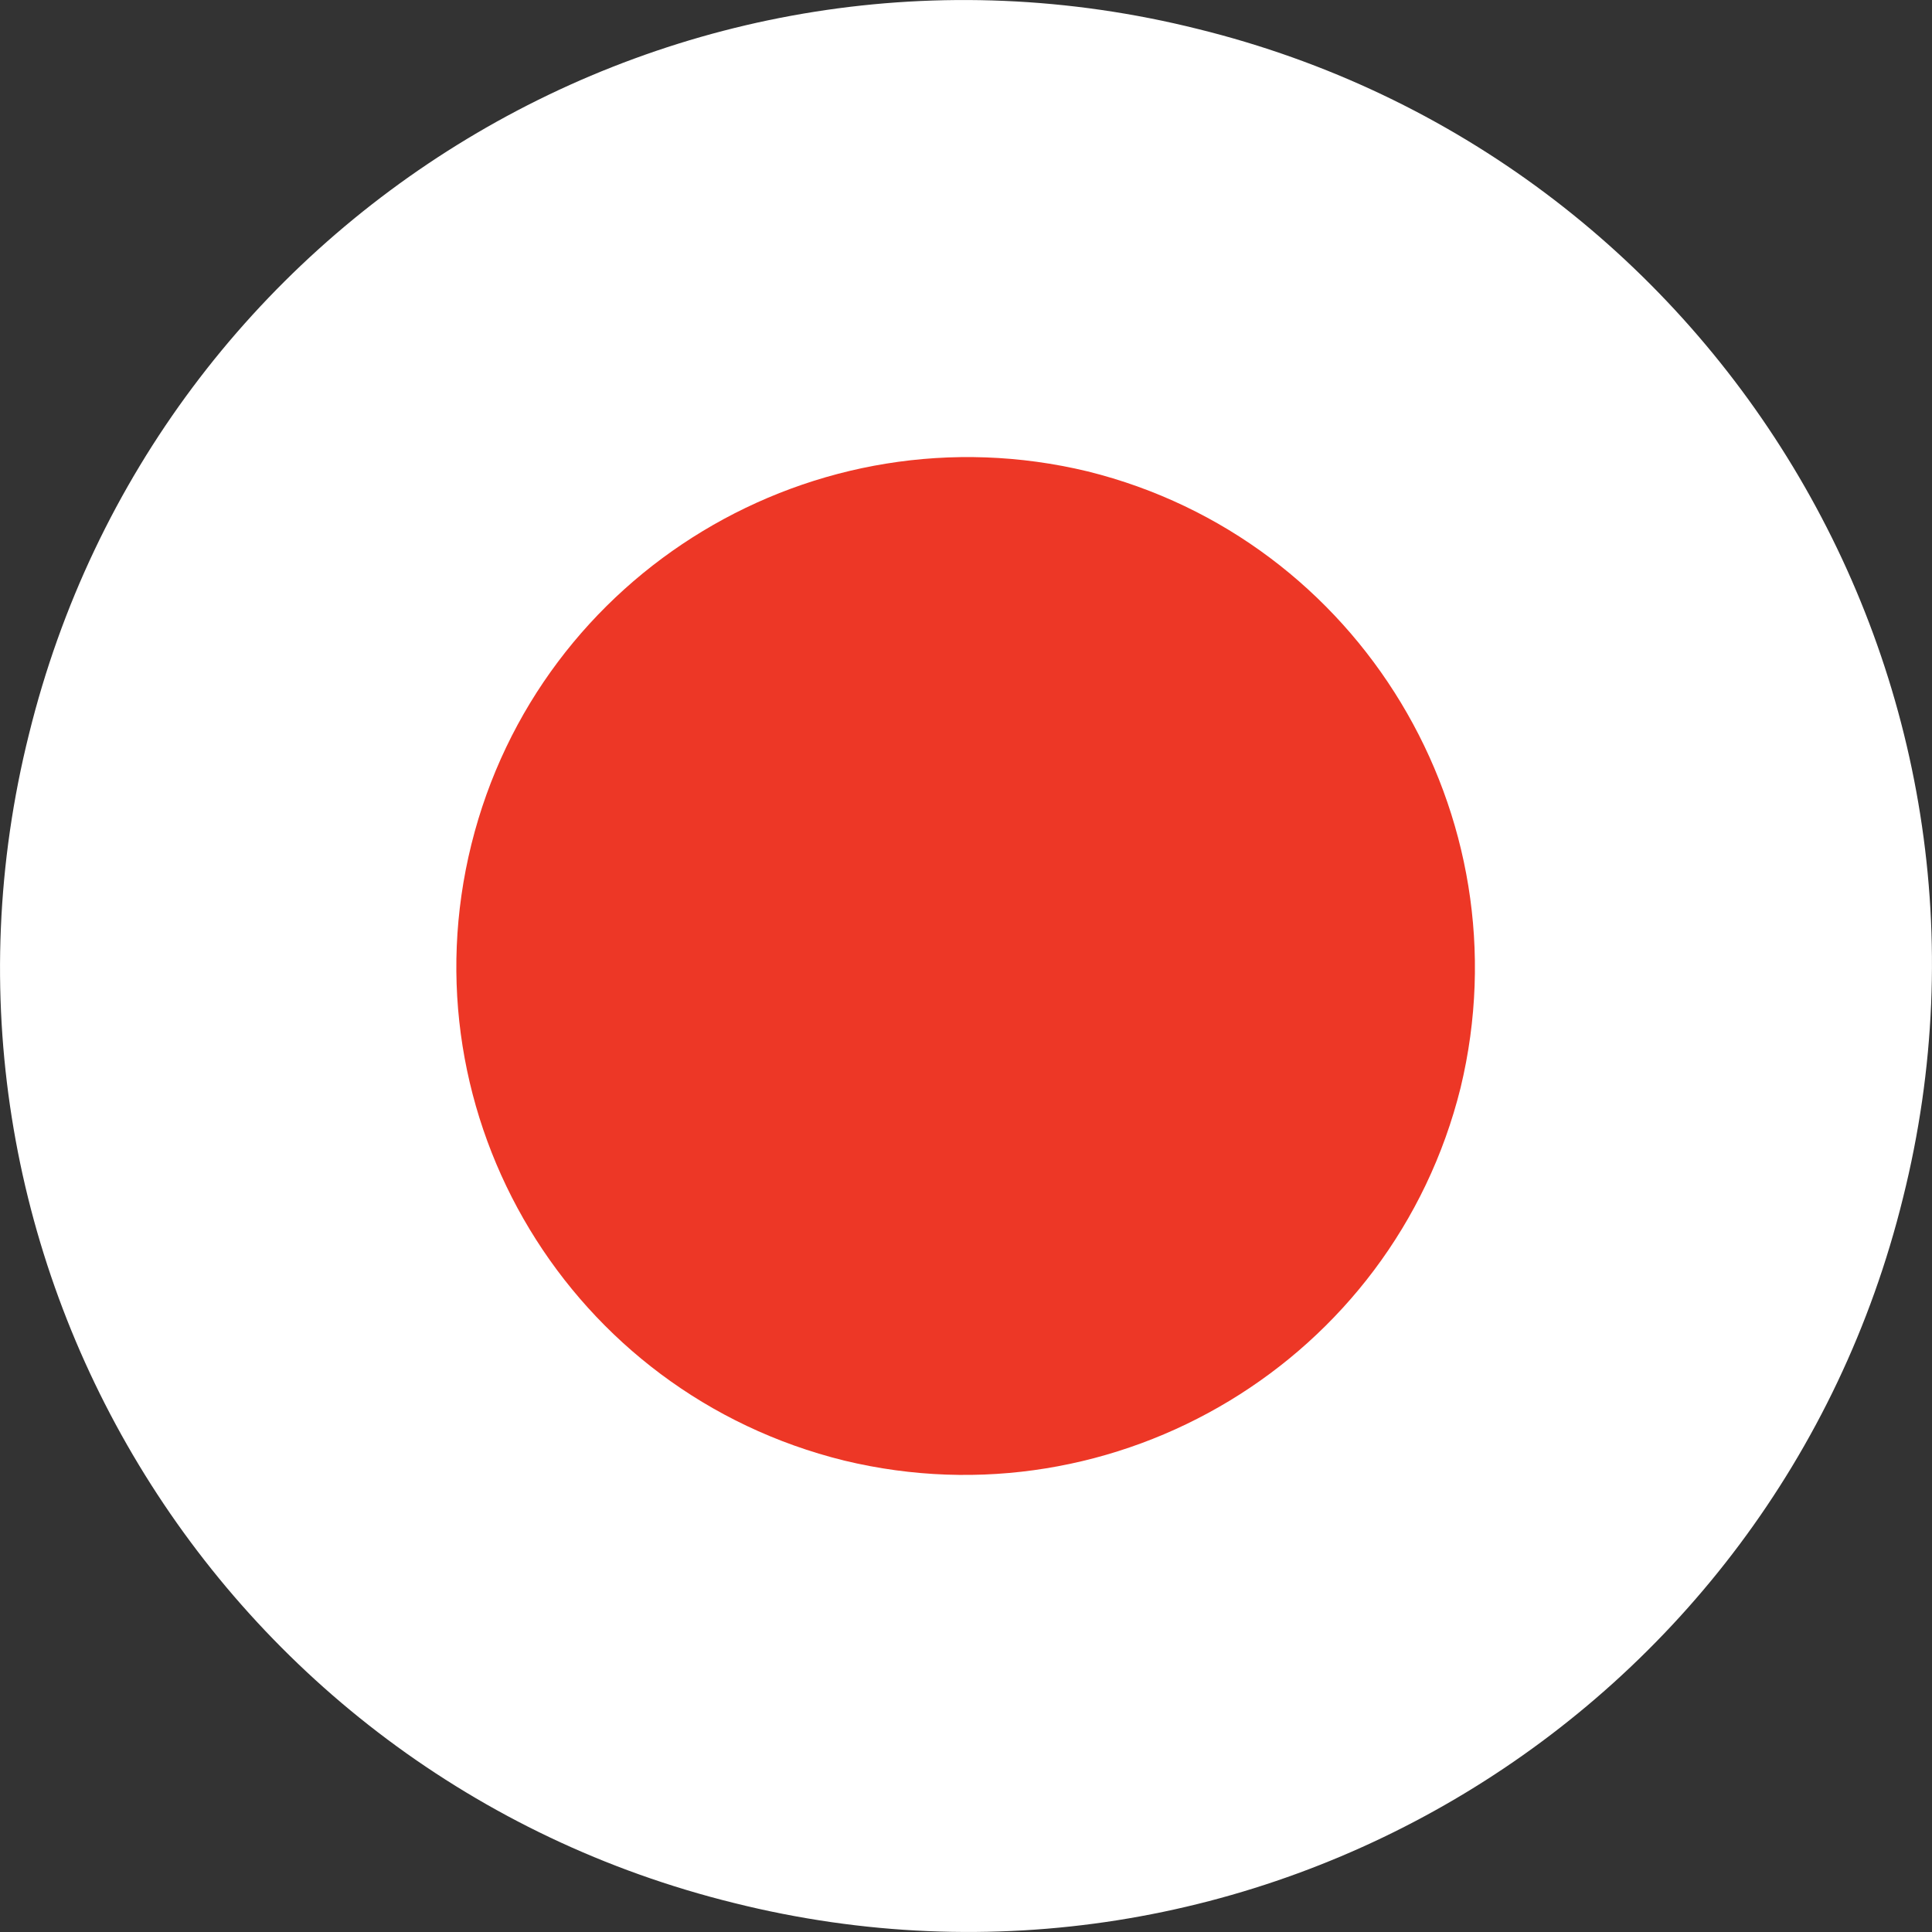
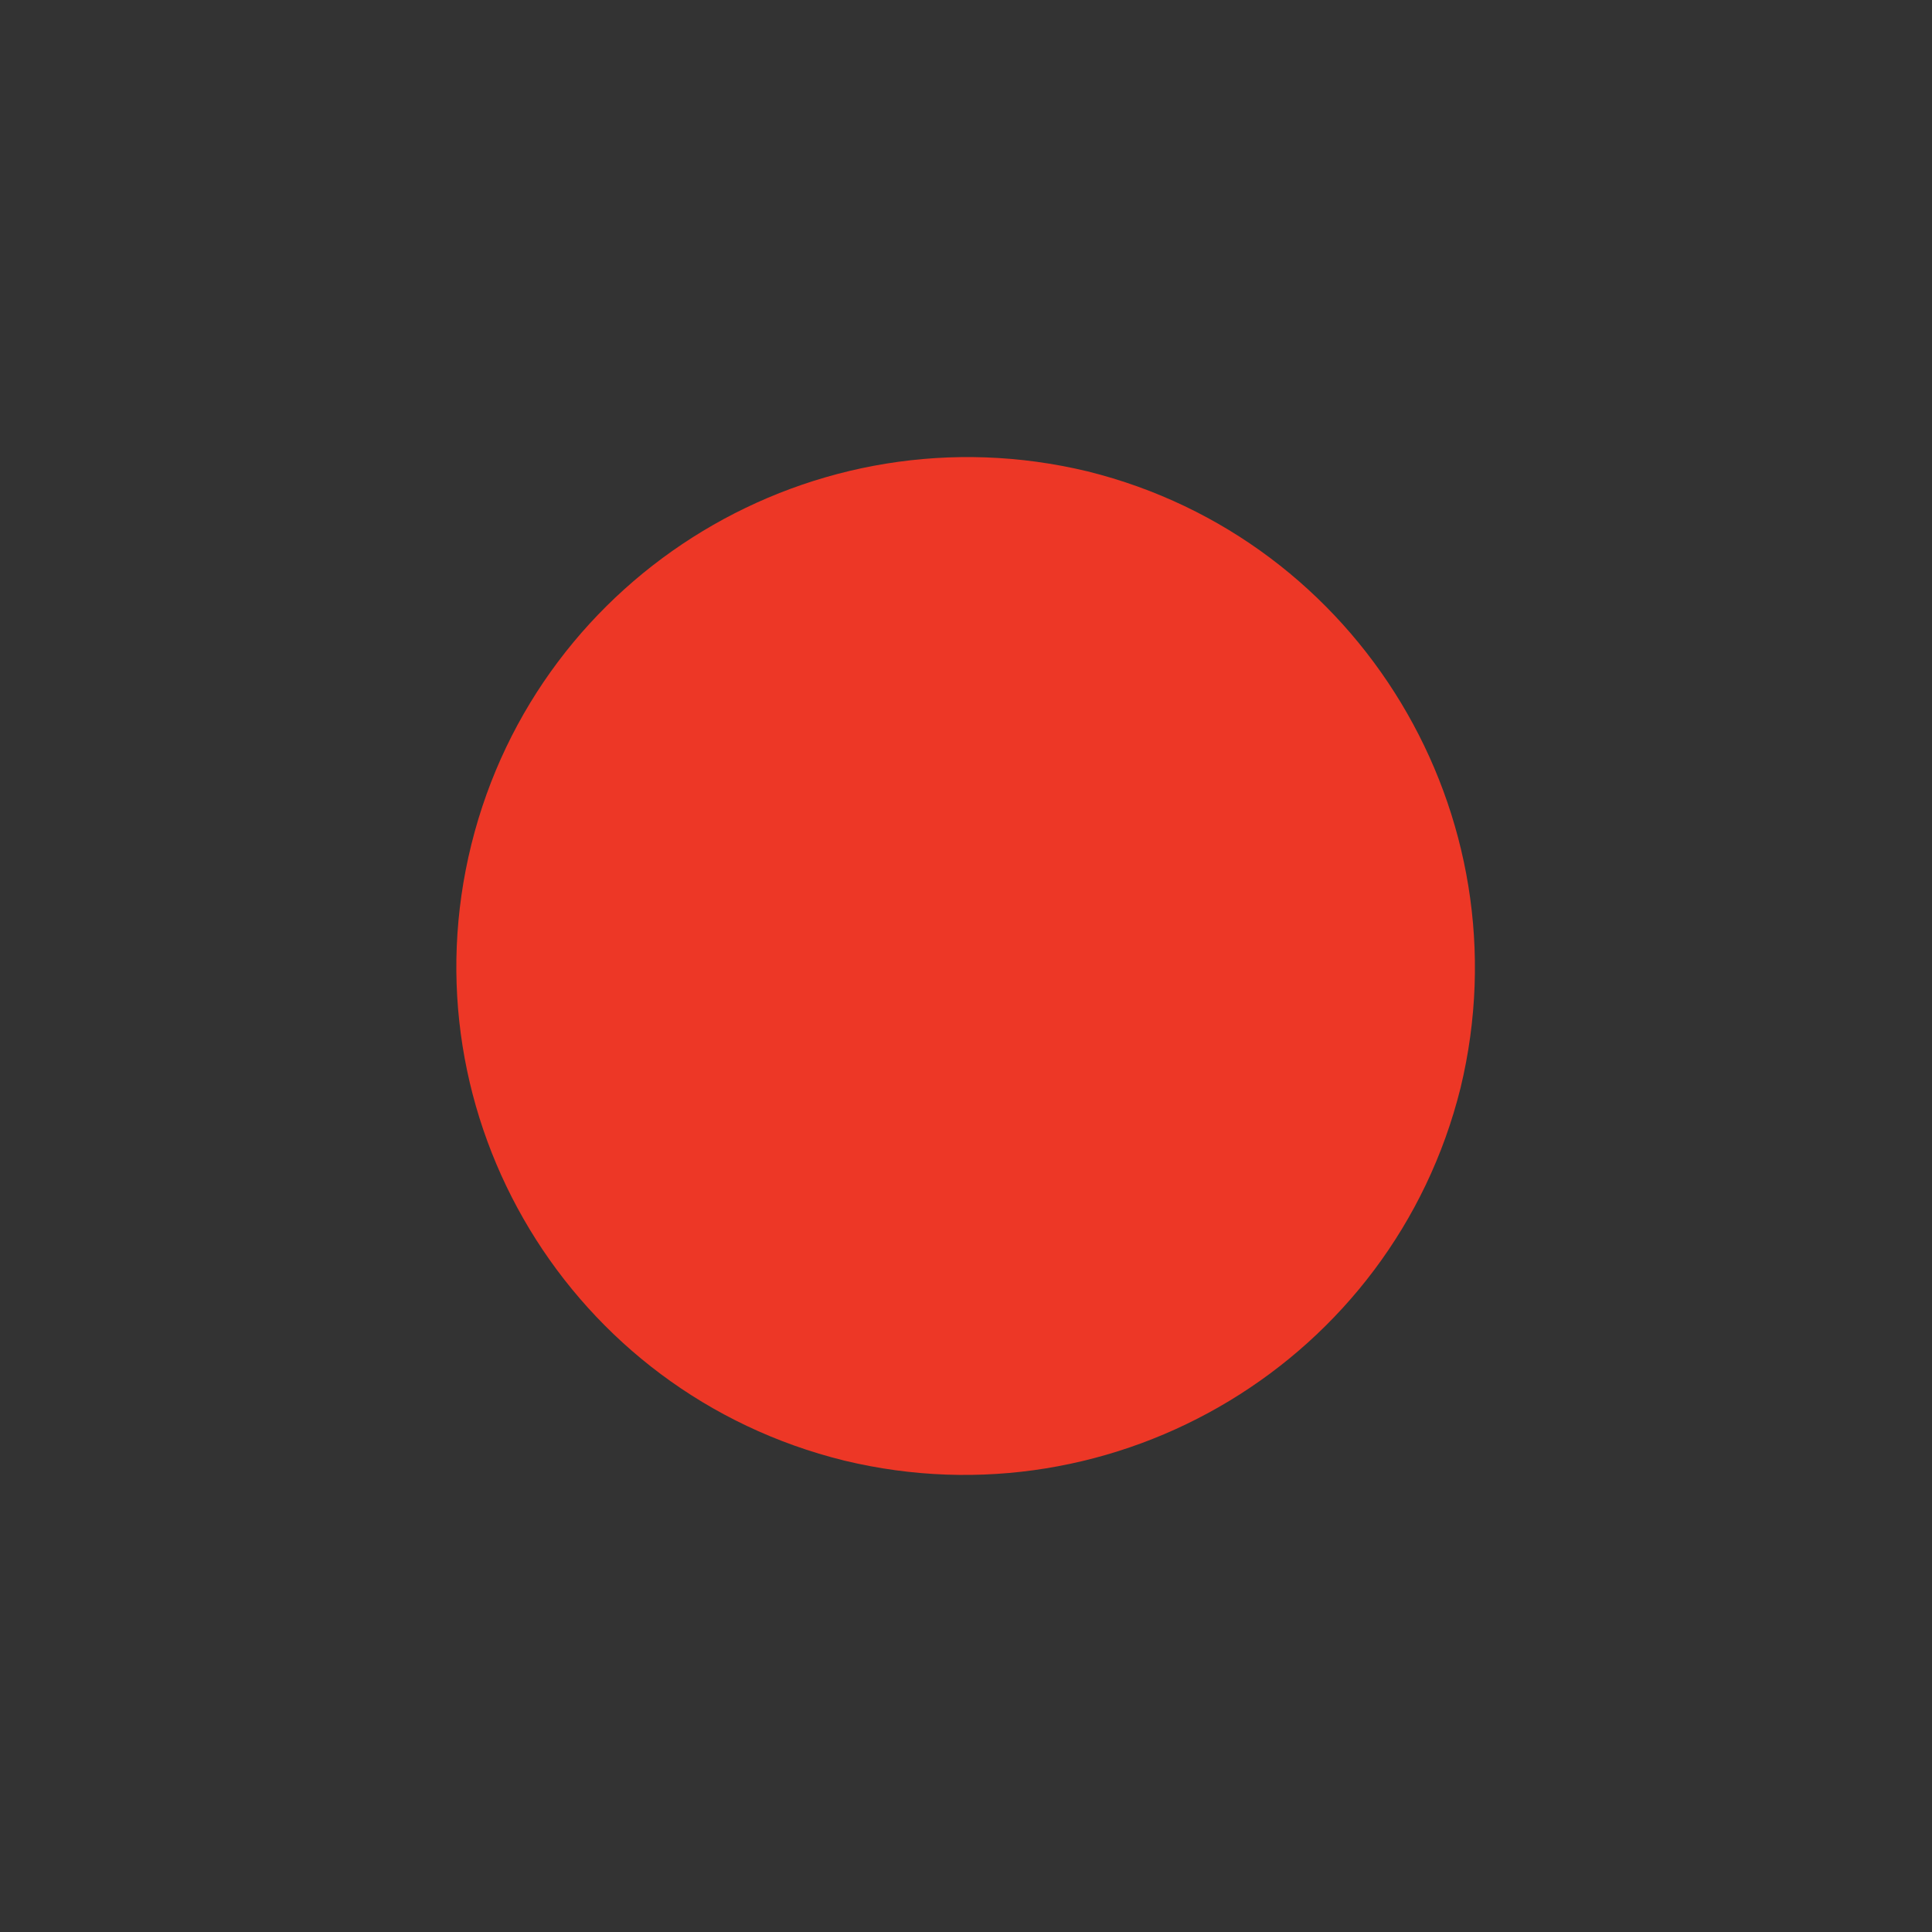
<svg xmlns="http://www.w3.org/2000/svg" version="1.1" id="svg2" x="0px" y="0px" viewBox="0 0 100 100" style="enable-background:new 0 0 100 100;" xml:space="preserve">
  <rect x="0" y="0" width="100" height="100" fill="#333333" stroke="none" />
  <style type="text/css">
	.st0{fill:#FFFFFF;}
	.st1{fill:#ED3726;}
</style>
  <g>
-     <path class="st0" d="M1.5,38C8.1,11.2,35.2-5.2,62,1.5C88.8,8.1,105.2,35.2,98.5,62C91.9,88.8,64.8,105.2,38,98.5   C11.2,91.9-5.2,64.8,1.5,38" />
-   </g>
+     </g>
  <path class="st1" d="M24.4,43.7C27.9,29.6,42.2,21,56.3,24.4C70.4,27.9,79,42.2,75.6,56.3C72.1,70.4,57.8,79,43.7,75.6  C29.5,72.1,20.9,57.8,24.4,43.7" />
</svg>